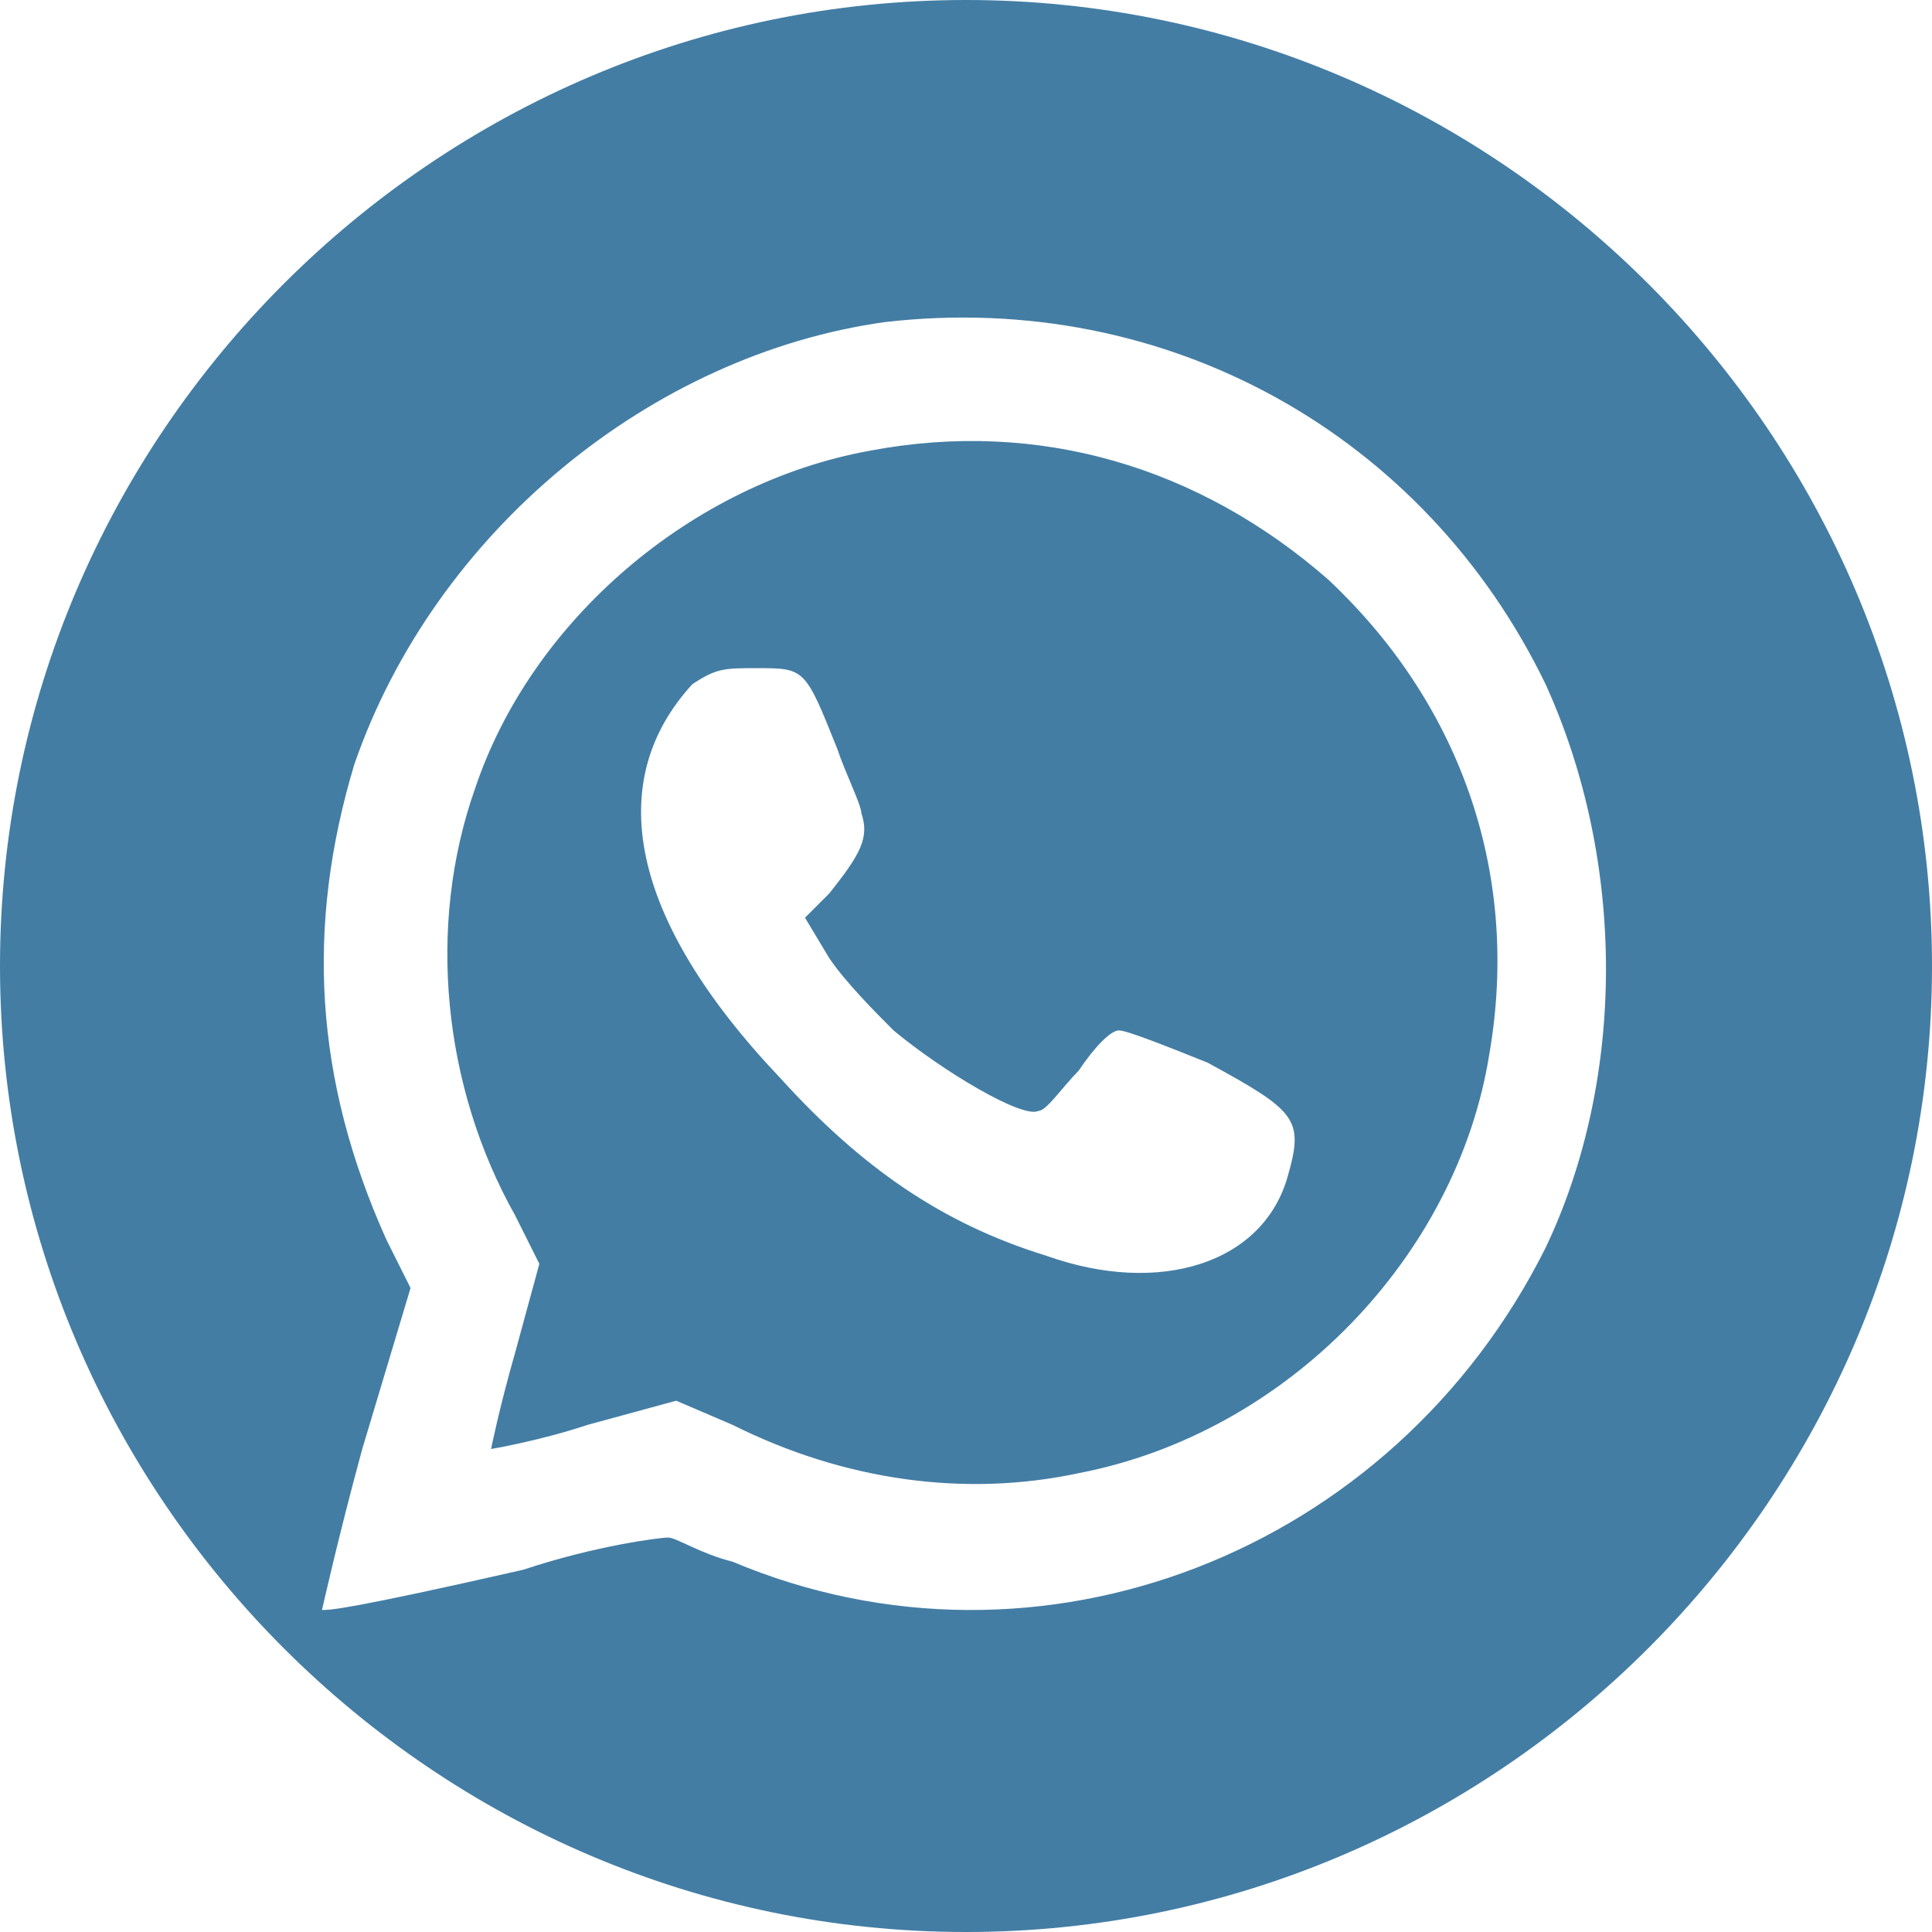
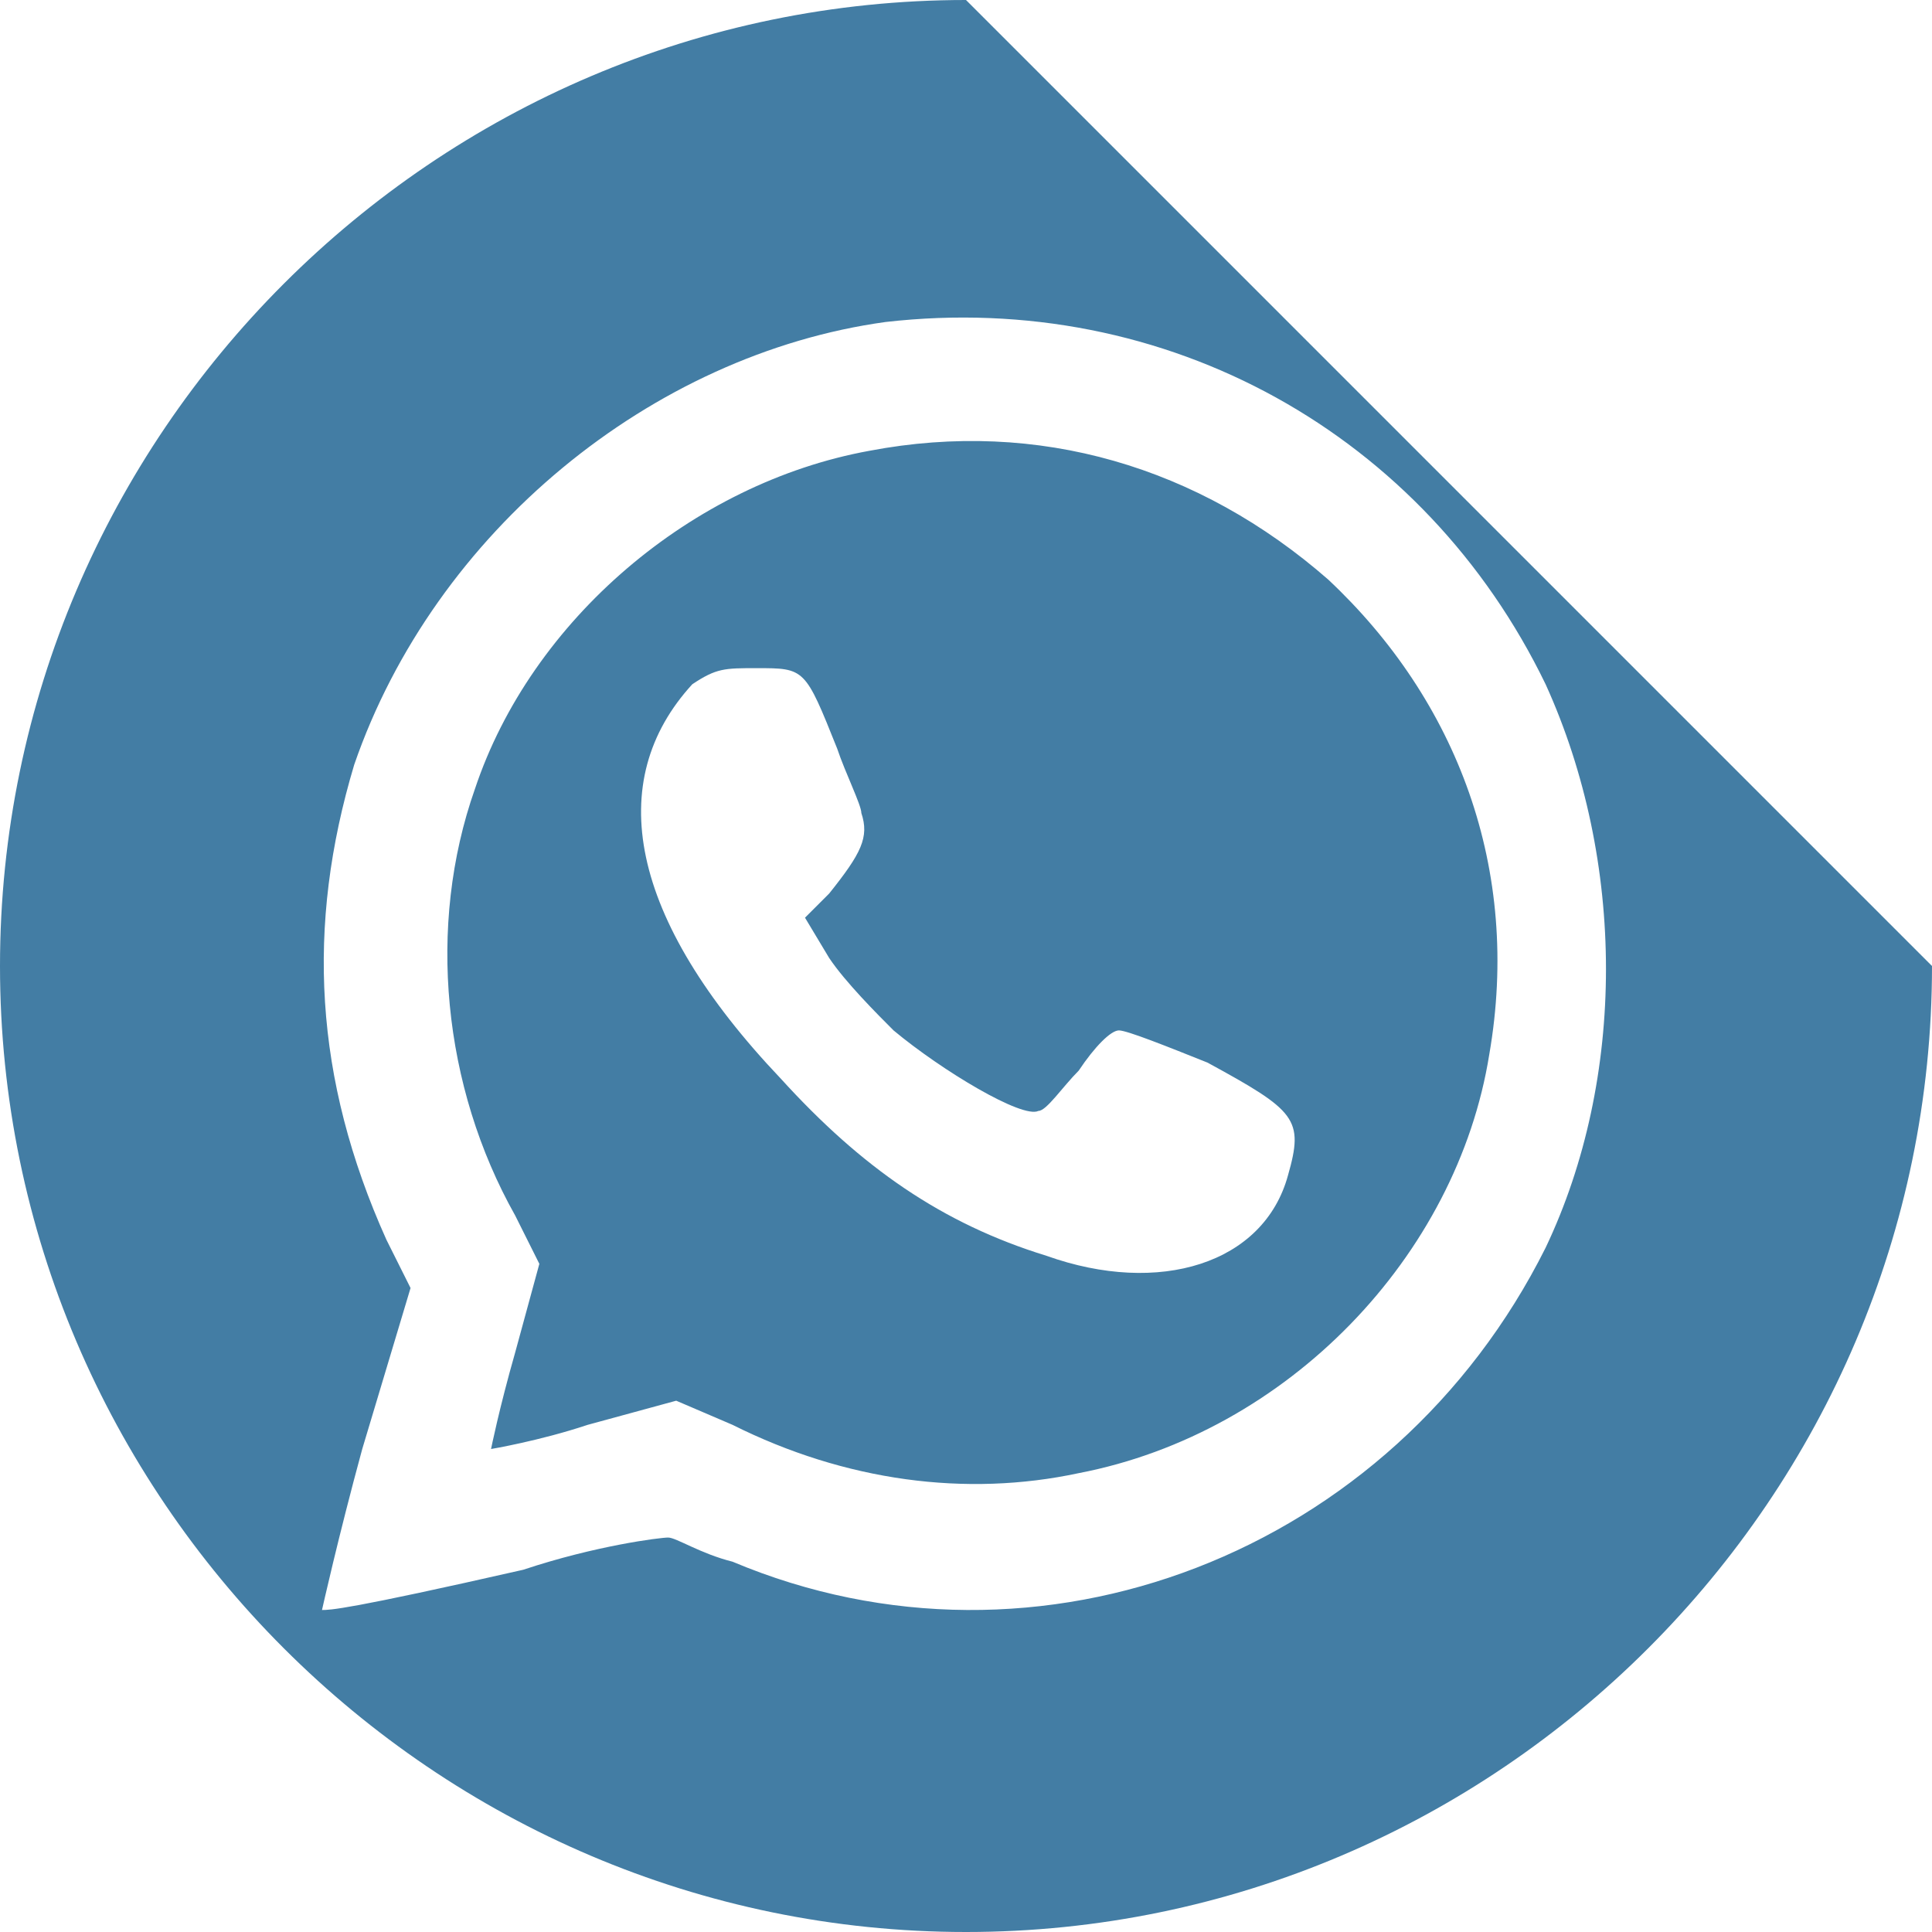
<svg xmlns="http://www.w3.org/2000/svg" role="img" viewBox="0 0 24 24" fill="#437da4">
  <title>WhatsApp</title>
-   <path d="M10.8,5.6C8.6,6,6.6,7.7,5.9,9.8c-0.6,1.7-0.4,3.7,0.5,5.3l0.3,0.6l-0.3,1.1C6.2,17.5,6.1,18,6.1,18 s0.6-0.1,1.2-0.3l1.1-0.3l0.7,0.3c1.4,0.7,2.9,0.9,4.3,0.6c2.6-0.5,4.7-2.7,5.1-5.2c0.4-2.3-0.4-4.4-2-5.9 C14.9,5.8,12.9,5.2,10.8,5.6z M16,14.6c-0.3,1.1-1.6,1.5-3,1c-1.3-0.4-2.3-1.1-3.3-2.2c-1.9-2-2.2-3.7-1.1-4.9 C8.9,8.3,9,8.3,9.4,8.3c0.6,0,0.6,0,1,1c0.1,0.3,0.3,0.7,0.3,0.8c0.1,0.3,0,0.5-0.4,1L10,11.4l0.3,0.5c0.2,0.3,0.6,0.7,0.8,0.9 c0.6,0.5,1.6,1.1,1.8,1c0.1,0,0.3-0.3,0.5-0.5c0.2-0.3,0.4-0.5,0.5-0.5c0.1,0,0.6,0.2,1.1,0.4C16.1,13.8,16.2,13.9,16,14.6z M12,0 C5.4,0,0,5.4,0,12c0,6.6,5.4,12,12,12c6.6,0,12-5.4,12-12C24,5.4,18.6,0,12,0z M19.2,15.5c-1.9,3.8-6.3,5.5-10.1,3.9 c-0.4-0.1-0.7-0.3-0.8-0.3c-0.1,0-0.9,0.1-1.8,0.4C4.3,20,4.1,20,4,20c0,0,0.2-0.9,0.5-2l0.6-2l-0.3-0.6c-0.9-2-1-3.9-0.4-5.9 C5.4,6.6,8.1,4.4,11,4c3.5-0.4,6.7,1.4,8.2,4.5C20.2,10.7,20.2,13.4,19.2,15.5z" />
+   <path d="M10.8,5.6C8.6,6,6.6,7.7,5.9,9.8c-0.6,1.7-0.4,3.7,0.5,5.3l0.3,0.6l-0.3,1.1C6.2,17.5,6.1,18,6.1,18 s0.6-0.1,1.2-0.3l1.1-0.3l0.7,0.3c1.4,0.7,2.9,0.9,4.3,0.6c2.6-0.5,4.7-2.7,5.1-5.2c0.4-2.3-0.4-4.4-2-5.9 C14.9,5.8,12.9,5.2,10.8,5.6z M16,14.6c-0.3,1.1-1.6,1.5-3,1c-1.3-0.4-2.3-1.1-3.3-2.2c-1.9-2-2.2-3.7-1.1-4.9 C8.9,8.3,9,8.3,9.4,8.3c0.6,0,0.6,0,1,1c0.1,0.3,0.3,0.7,0.3,0.8c0.1,0.3,0,0.5-0.4,1L10,11.4l0.3,0.5c0.2,0.3,0.6,0.7,0.8,0.9 c0.6,0.5,1.6,1.1,1.8,1c0.1,0,0.3-0.3,0.5-0.5c0.2-0.3,0.4-0.5,0.5-0.5c0.1,0,0.6,0.2,1.1,0.4C16.1,13.8,16.2,13.9,16,14.6z M12,0 C5.4,0,0,5.4,0,12c0,6.6,5.4,12,12,12c6.6,0,12-5.4,12-12z M19.2,15.5c-1.9,3.8-6.3,5.5-10.1,3.9 c-0.4-0.1-0.7-0.3-0.8-0.3c-0.1,0-0.9,0.1-1.8,0.4C4.3,20,4.1,20,4,20c0,0,0.2-0.9,0.5-2l0.6-2l-0.3-0.6c-0.9-2-1-3.9-0.4-5.9 C5.4,6.6,8.1,4.4,11,4c3.5-0.4,6.7,1.4,8.2,4.5C20.2,10.7,20.2,13.4,19.2,15.5z" />
</svg>